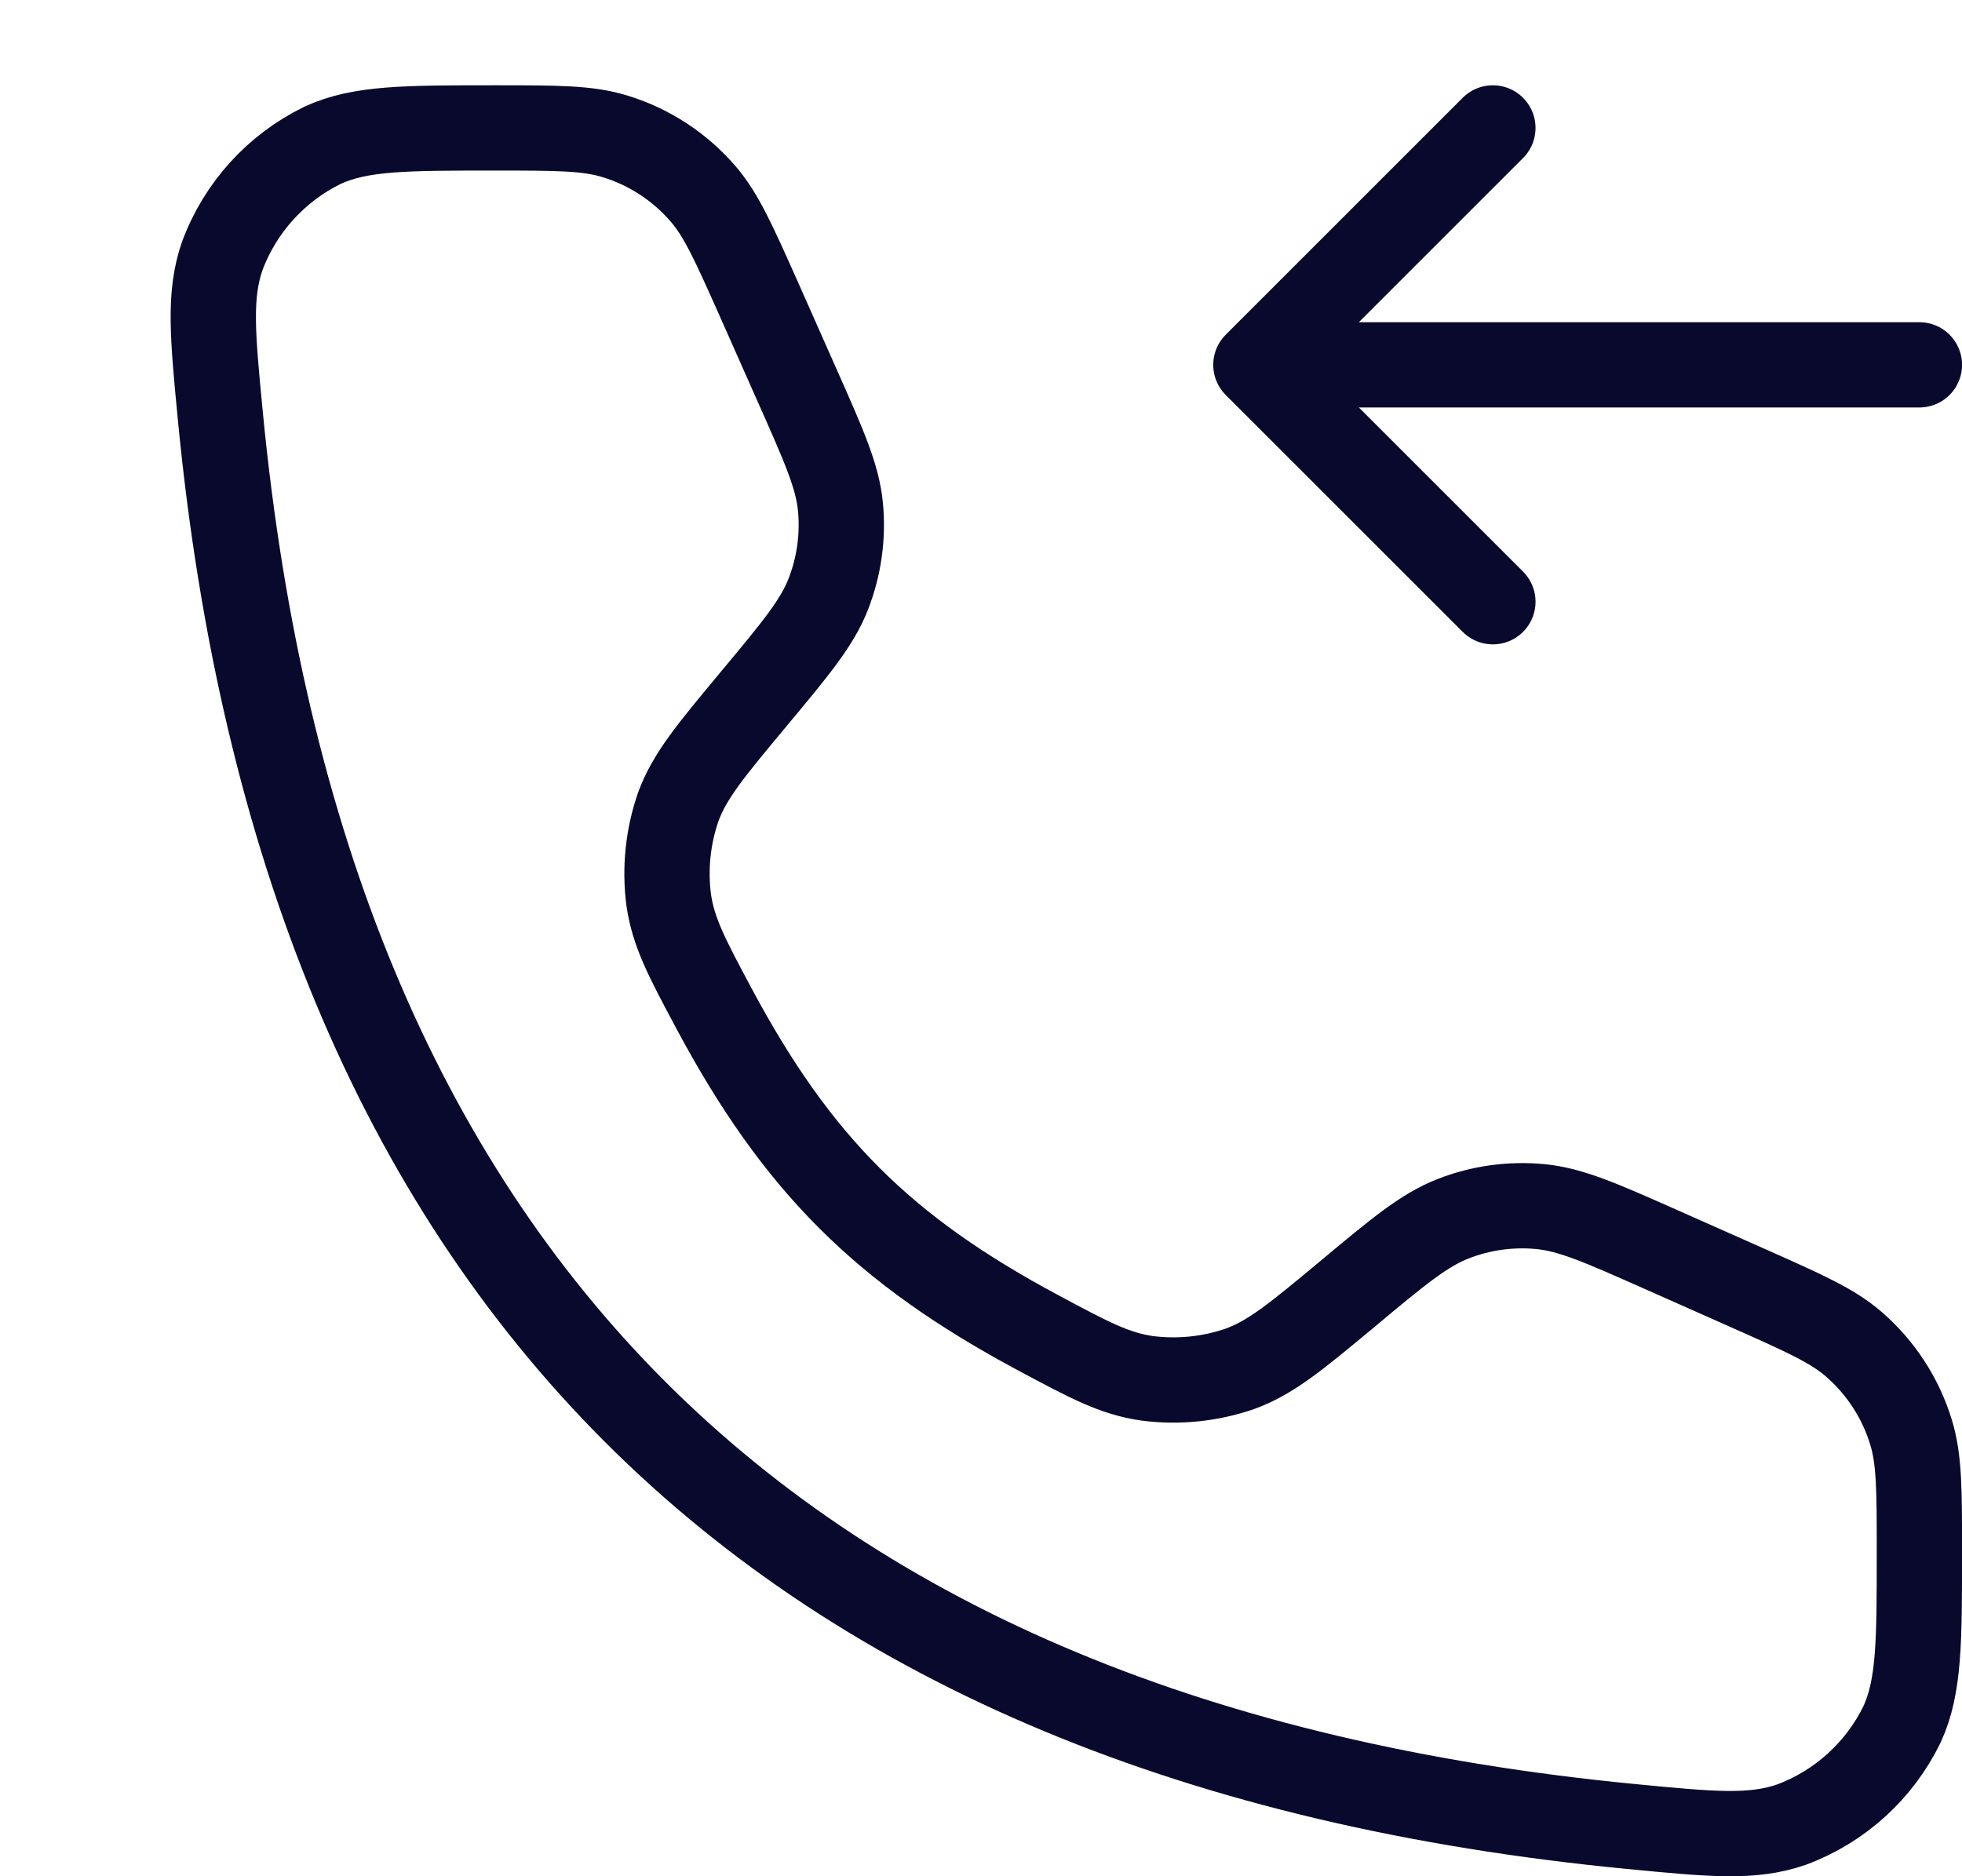
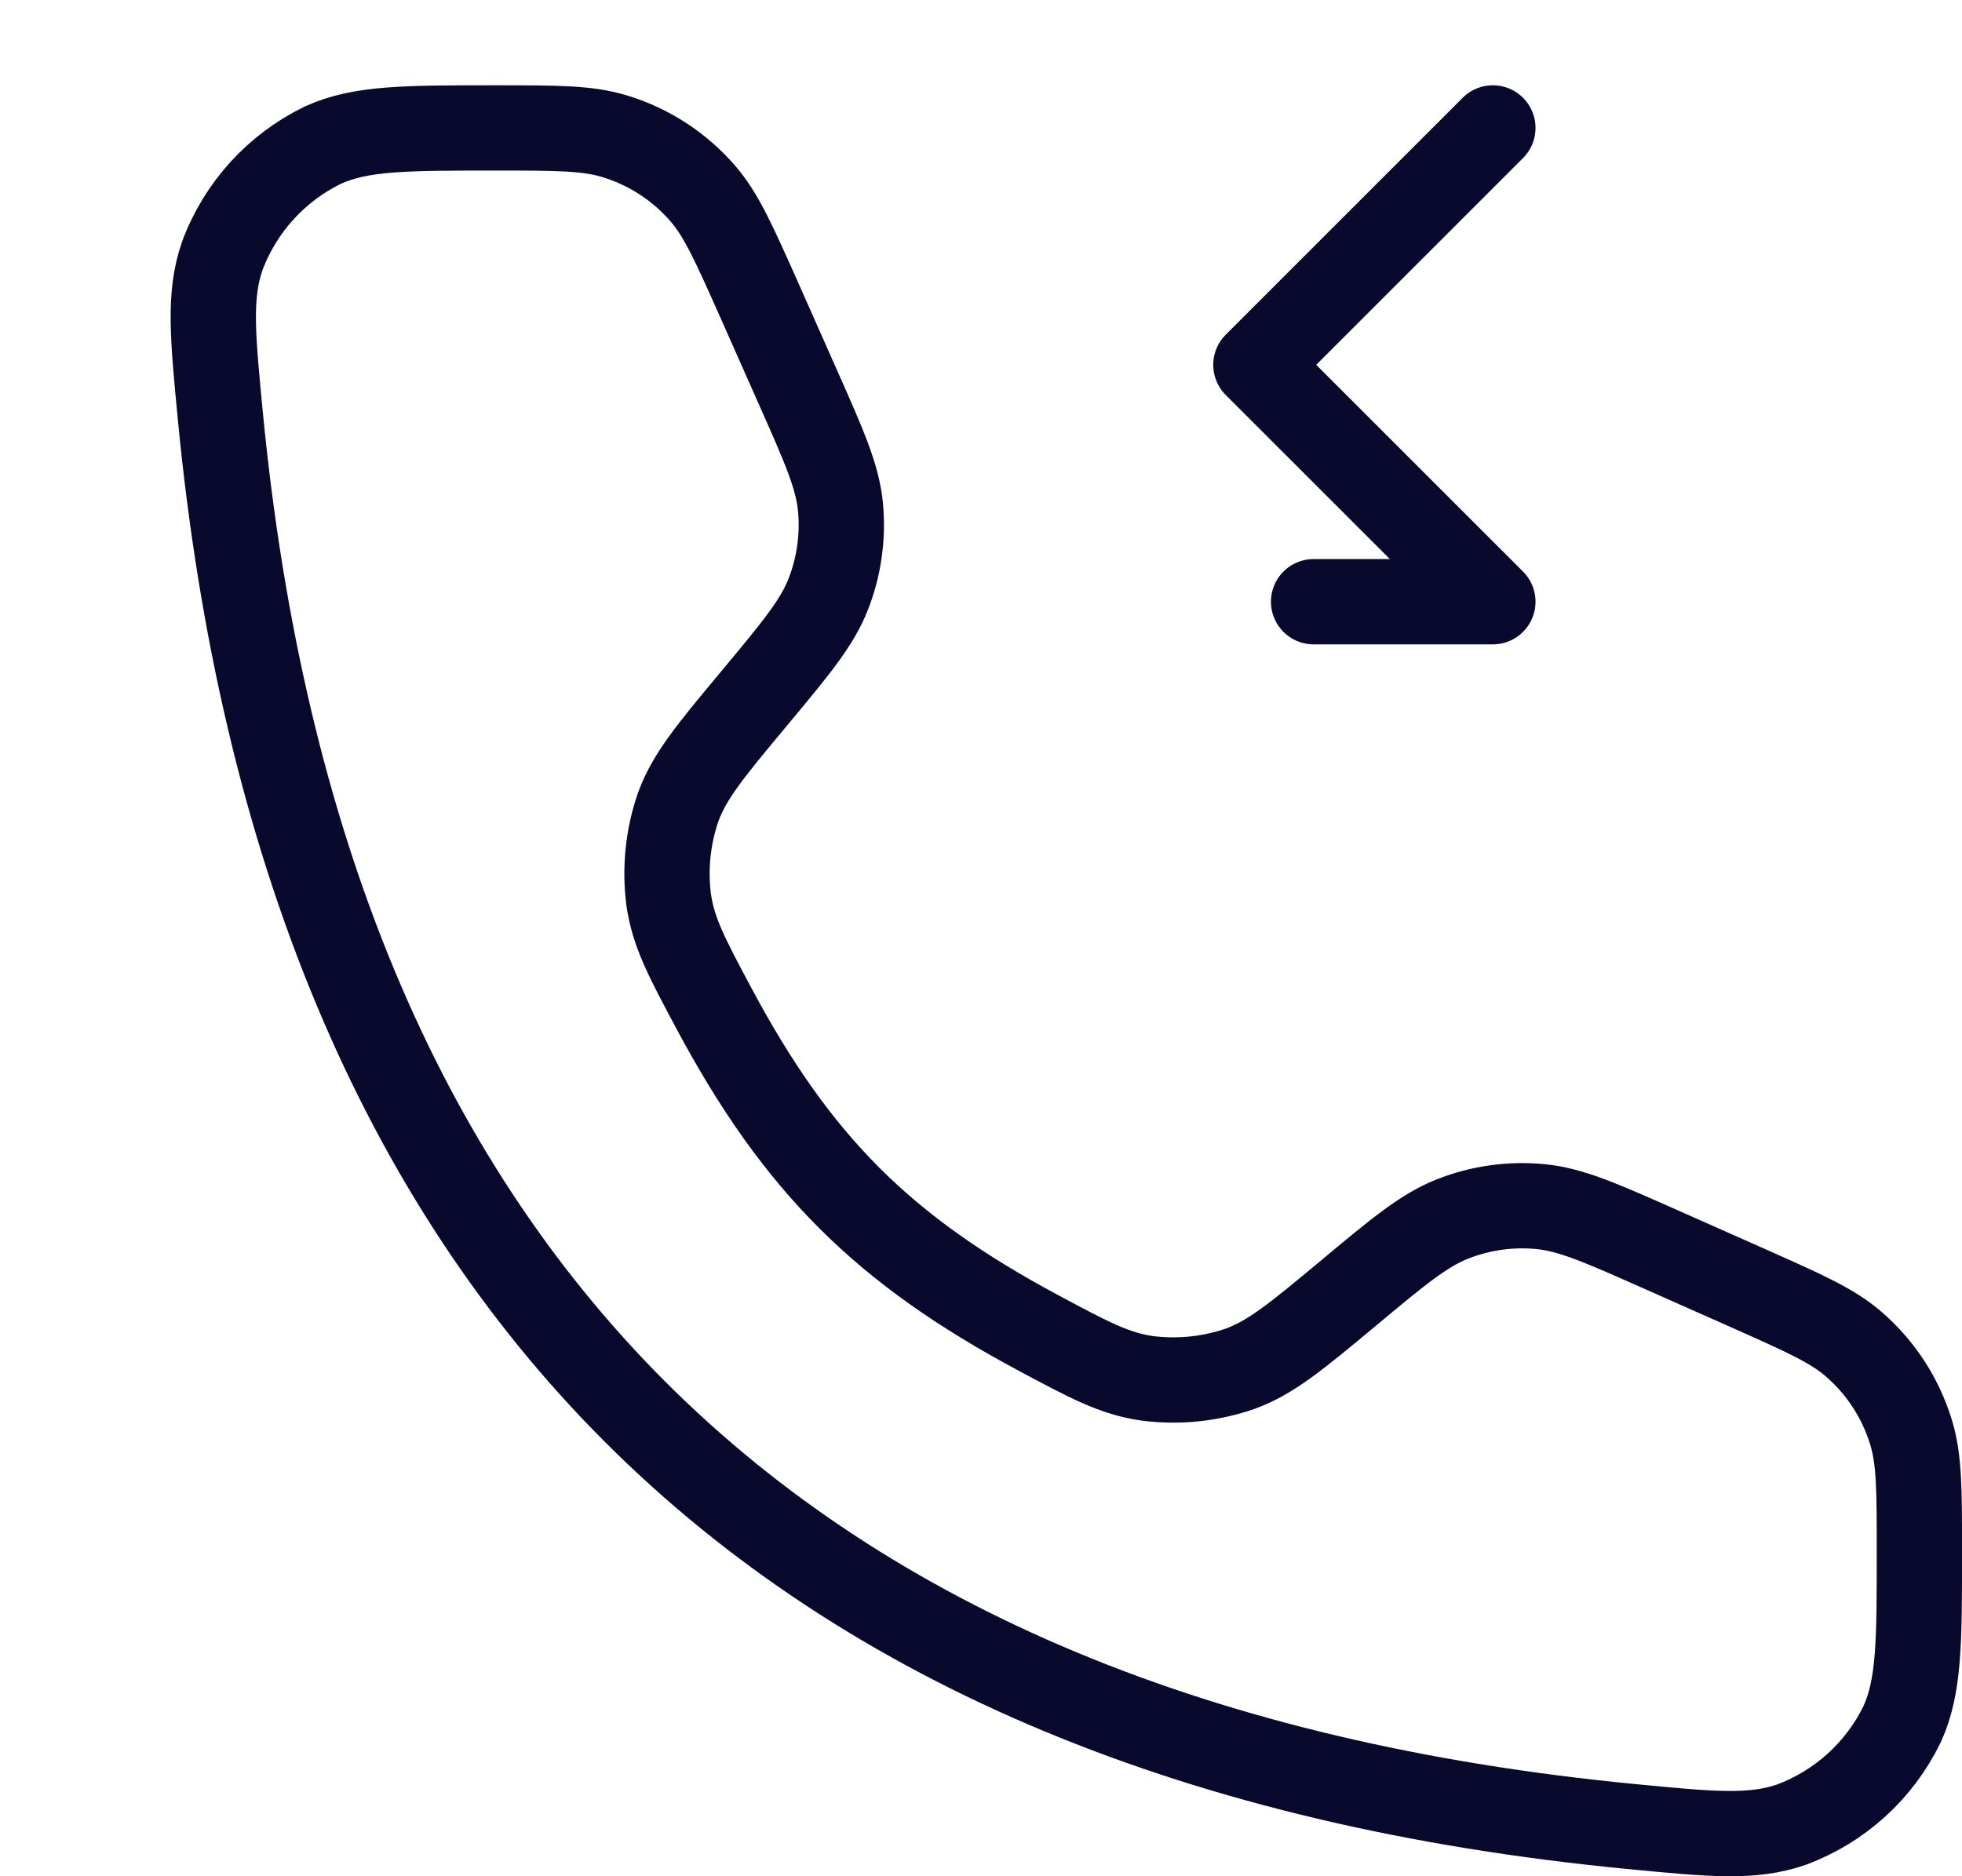
<svg xmlns="http://www.w3.org/2000/svg" width="46" height="44" viewBox="0 0 46 44" fill="none">
-   <path d="M35.001 3L29.445 8.556L35.001 14.111M45.001 8.556H30.798M18.684 9.027L17.791 7.013C17.204 5.698 16.913 5.04 16.476 4.536C15.928 3.904 15.213 3.439 14.413 3.196C13.775 3 13.053 3 11.613 3C9.507 3 8.453 3 7.569 3.404C6.478 3.935 5.633 4.865 5.211 6.002C4.893 6.92 4.984 7.865 5.166 9.756C7.107 29.867 18.133 40.894 38.245 42.834C40.134 43.017 41.081 43.108 42.001 42.79C43.137 42.368 44.066 41.524 44.596 40.434C45.001 39.548 45.001 38.494 45.001 36.388C45.001 34.945 45.001 34.225 44.805 33.587C44.561 32.788 44.097 32.073 43.465 31.525C42.961 31.087 42.303 30.796 40.987 30.21L38.974 29.316C37.547 28.683 36.836 28.365 36.112 28.296C35.418 28.23 34.718 28.327 34.069 28.581C33.392 28.845 32.791 29.343 31.594 30.343C30.4 31.336 29.805 31.832 29.076 32.099C28.375 32.341 27.629 32.418 26.894 32.323C26.127 32.212 25.538 31.896 24.362 31.267C20.705 29.312 18.689 27.296 16.733 23.638C16.105 22.46 15.791 21.874 15.678 21.105C15.583 20.372 15.659 19.626 15.9 18.927C16.167 18.196 16.665 17.6 17.658 16.407C18.658 15.207 19.156 14.609 19.42 13.931C19.673 13.283 19.771 12.582 19.705 11.889C19.636 11.167 19.318 10.454 18.684 9.027Z" stroke="#09092D" stroke-width="2" stroke-linecap="round" stroke-linejoin="round" />
+   <path d="M35.001 3L29.445 8.556L35.001 14.111H30.798M18.684 9.027L17.791 7.013C17.204 5.698 16.913 5.04 16.476 4.536C15.928 3.904 15.213 3.439 14.413 3.196C13.775 3 13.053 3 11.613 3C9.507 3 8.453 3 7.569 3.404C6.478 3.935 5.633 4.865 5.211 6.002C4.893 6.92 4.984 7.865 5.166 9.756C7.107 29.867 18.133 40.894 38.245 42.834C40.134 43.017 41.081 43.108 42.001 42.79C43.137 42.368 44.066 41.524 44.596 40.434C45.001 39.548 45.001 38.494 45.001 36.388C45.001 34.945 45.001 34.225 44.805 33.587C44.561 32.788 44.097 32.073 43.465 31.525C42.961 31.087 42.303 30.796 40.987 30.21L38.974 29.316C37.547 28.683 36.836 28.365 36.112 28.296C35.418 28.23 34.718 28.327 34.069 28.581C33.392 28.845 32.791 29.343 31.594 30.343C30.4 31.336 29.805 31.832 29.076 32.099C28.375 32.341 27.629 32.418 26.894 32.323C26.127 32.212 25.538 31.896 24.362 31.267C20.705 29.312 18.689 27.296 16.733 23.638C16.105 22.46 15.791 21.874 15.678 21.105C15.583 20.372 15.659 19.626 15.9 18.927C16.167 18.196 16.665 17.6 17.658 16.407C18.658 15.207 19.156 14.609 19.42 13.931C19.673 13.283 19.771 12.582 19.705 11.889C19.636 11.167 19.318 10.454 18.684 9.027Z" stroke="#09092D" stroke-width="2" stroke-linecap="round" stroke-linejoin="round" />
</svg>